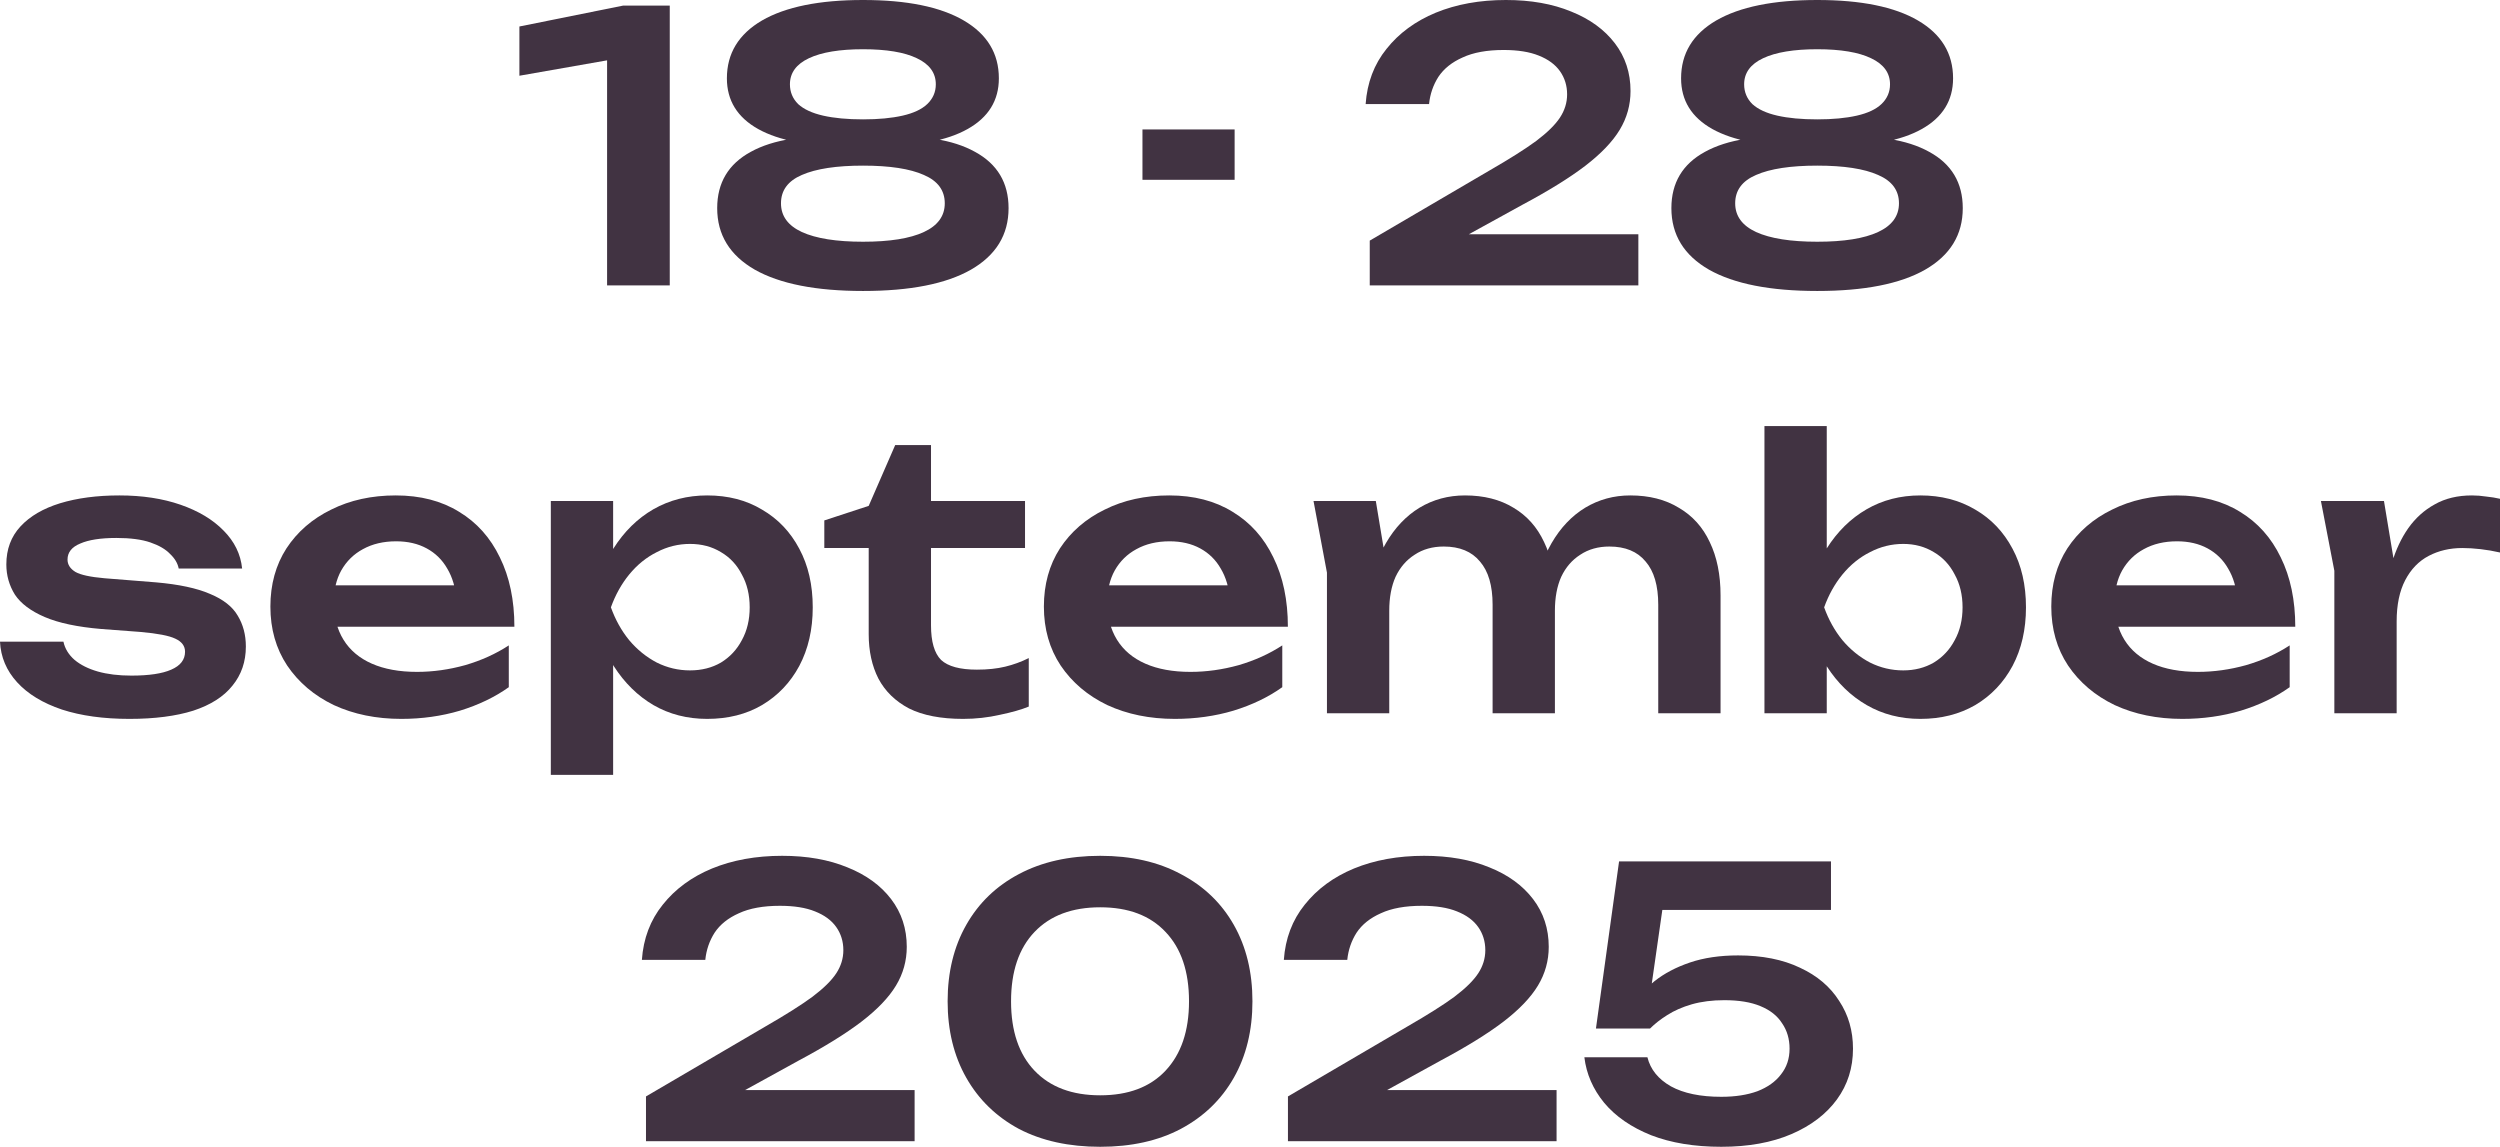
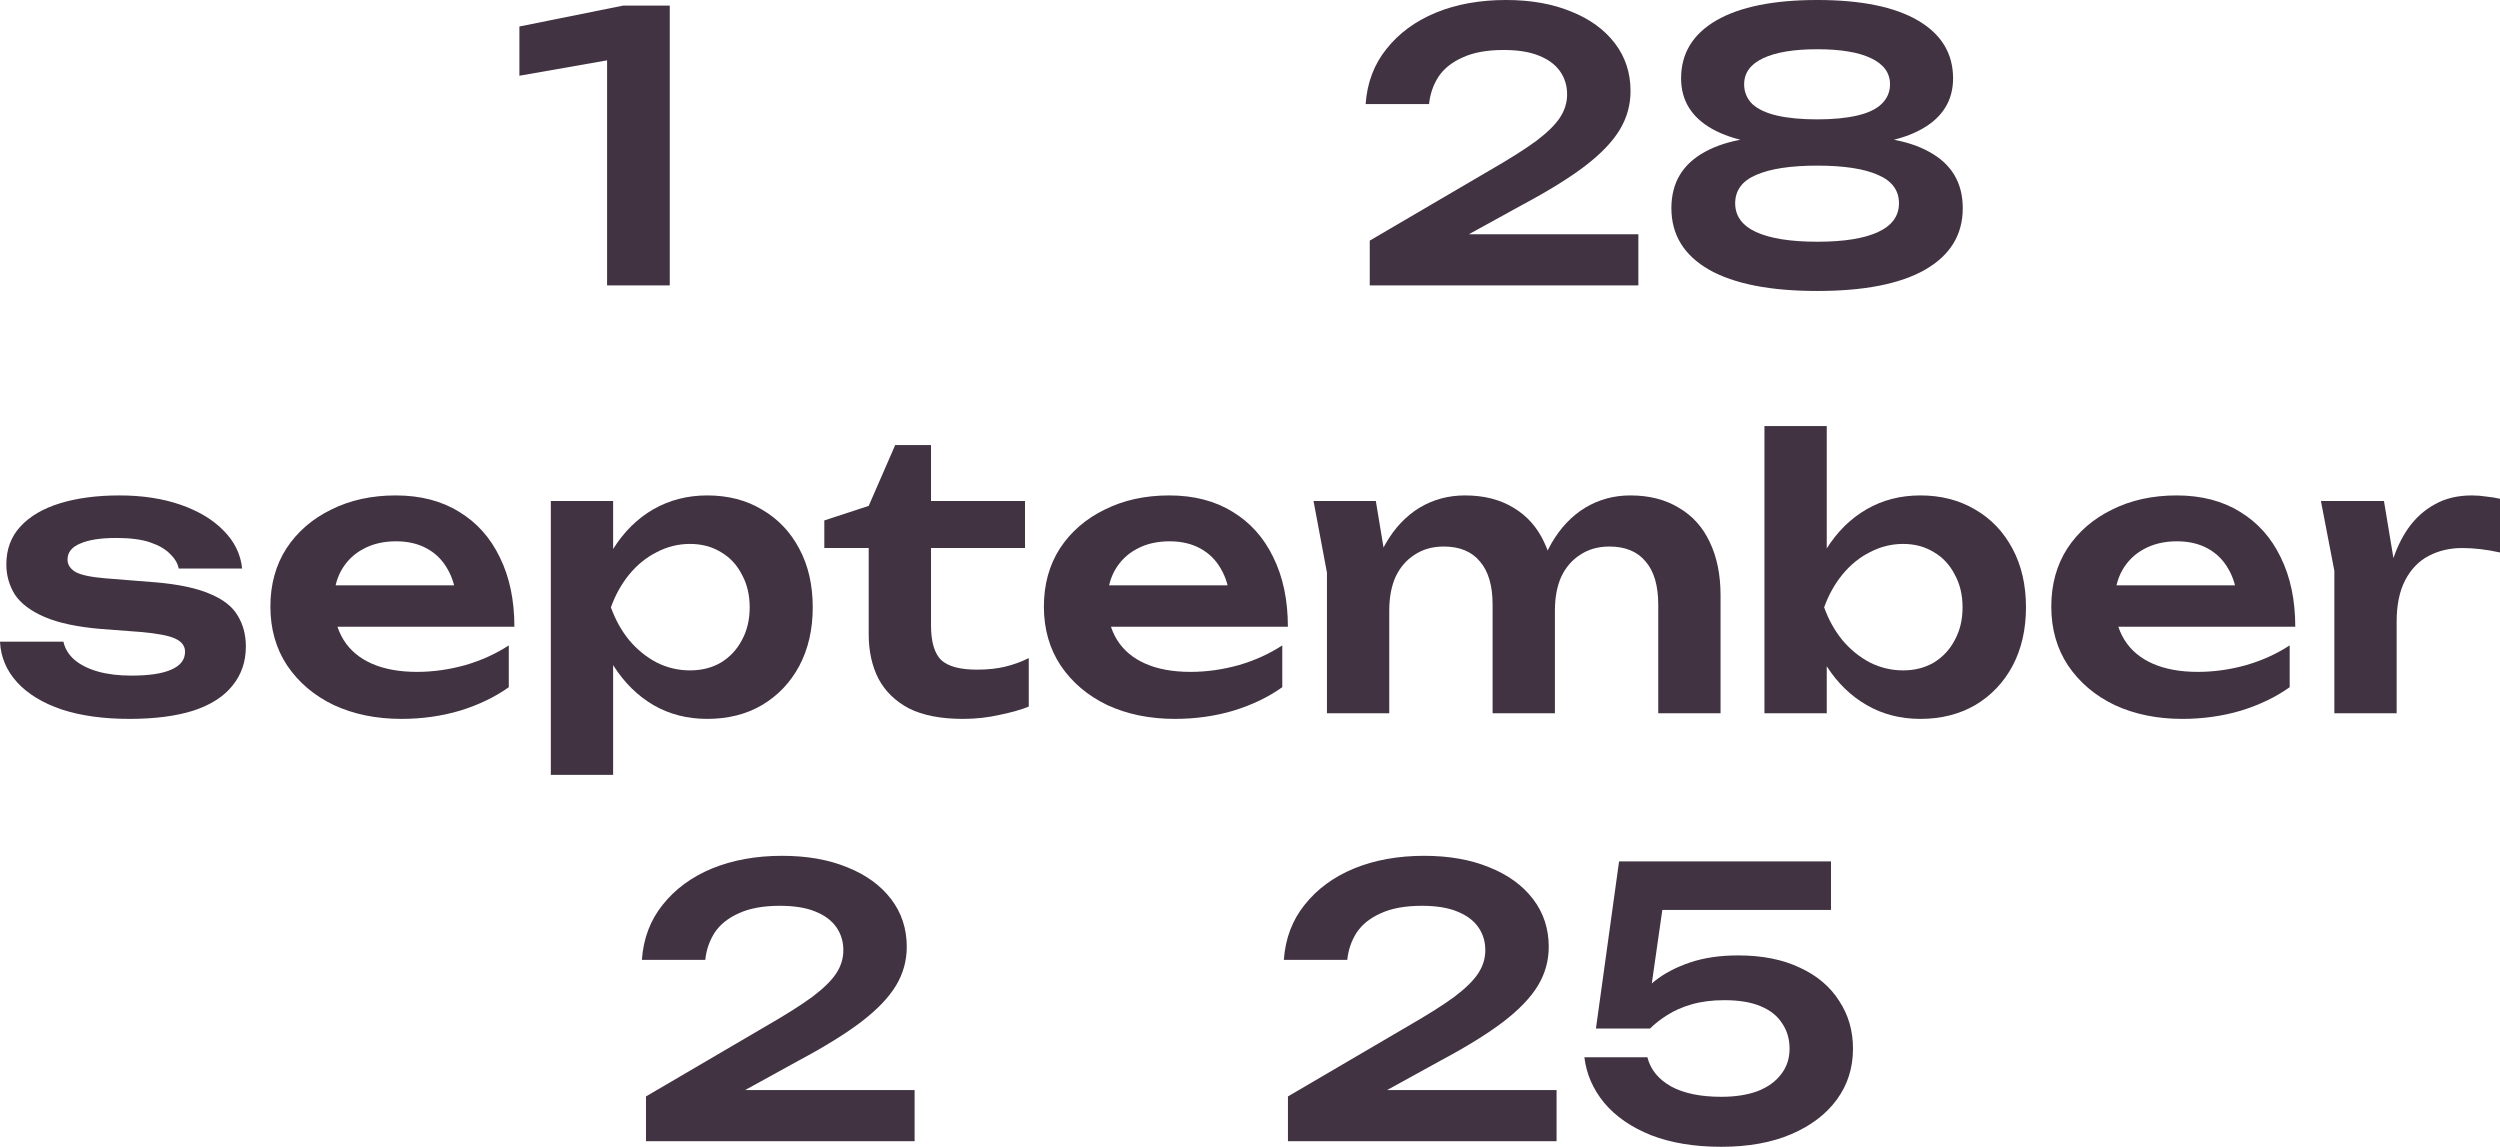
<svg xmlns="http://www.w3.org/2000/svg" width="218" height="100" viewBox="0 0 218 100" fill="none">
  <path d="M58.403 0.488V24.885H52.938V2.31L55.67 4.782L45.292 6.604V2.31L54.337 0.488H58.403Z" fill="#413342" />
-   <path d="M75.259 0C79.076 0 82.004 0.596 84.043 1.789C86.082 2.982 87.101 4.663 87.101 6.831C87.101 8.761 86.19 10.236 84.368 11.255C82.546 12.274 80.009 12.741 76.755 12.654V11.971C80.312 11.732 83.067 12.155 85.019 13.24C86.971 14.302 87.947 15.94 87.947 18.151C87.947 20.472 86.852 22.261 84.661 23.519C82.492 24.755 79.358 25.373 75.259 25.373C71.16 25.373 68.015 24.755 65.824 23.519C63.634 22.261 62.539 20.472 62.539 18.151C62.539 15.94 63.515 14.302 65.467 13.24C67.44 12.155 70.195 11.732 73.73 11.971V12.654C70.498 12.741 67.961 12.274 66.117 11.255C64.295 10.236 63.385 8.761 63.385 6.831C63.385 4.663 64.404 2.982 66.442 1.789C68.503 0.596 71.442 0 75.259 0ZM75.259 21.079C77.58 21.079 79.347 20.797 80.562 20.233C81.776 19.67 82.384 18.835 82.384 17.729C82.384 16.601 81.776 15.777 80.562 15.256C79.347 14.714 77.58 14.443 75.259 14.443C72.938 14.443 71.16 14.714 69.924 15.256C68.709 15.777 68.102 16.601 68.102 17.729C68.102 18.835 68.709 19.67 69.924 20.233C71.16 20.797 72.938 21.079 75.259 21.079ZM75.259 10.409C76.604 10.409 77.753 10.301 78.707 10.084C79.662 9.867 80.377 9.531 80.855 9.076C81.353 8.599 81.603 8.024 81.603 7.352C81.603 6.354 81.05 5.595 79.944 5.075C78.859 4.554 77.298 4.294 75.259 4.294C73.22 4.294 71.648 4.554 70.542 5.075C69.436 5.595 68.882 6.354 68.882 7.352C68.882 8.024 69.121 8.599 69.598 9.076C70.097 9.531 70.824 9.867 71.778 10.084C72.732 10.301 73.893 10.409 75.259 10.409Z" fill="#413342" />
-   <path d="M99.623 11.288H107.659V15.679H99.623V11.288Z" fill="#413342" />
  <path d="M119.084 9.076C119.214 7.211 119.821 5.606 120.906 4.261C121.99 2.895 123.422 1.843 125.2 1.106C127 0.369 129.039 0 131.316 0C133.485 0 135.383 0.336 137.009 1.008C138.636 1.659 139.905 2.581 140.816 3.773C141.727 4.966 142.182 6.354 142.182 7.937C142.182 9.152 141.868 10.279 141.239 11.32C140.61 12.361 139.601 13.413 138.213 14.476C136.847 15.517 135.025 16.644 132.748 17.859L125.363 21.925L124.94 20.429H142.865V24.885H119.442V20.982L129.885 14.866C131.62 13.868 132.975 13.012 133.951 12.296C134.927 11.559 135.621 10.876 136.033 10.247C136.445 9.618 136.652 8.946 136.652 8.23C136.652 7.471 136.445 6.799 136.033 6.213C135.621 5.628 135.003 5.172 134.179 4.847C133.377 4.522 132.357 4.359 131.121 4.359C129.668 4.359 128.475 4.576 127.542 5.01C126.61 5.422 125.905 5.985 125.428 6.701C124.972 7.417 124.701 8.208 124.614 9.076H119.084Z" fill="#413342" />
  <path d="M158.466 0C162.283 0 165.211 0.596 167.249 1.789C169.288 2.982 170.308 4.663 170.308 6.831C170.308 8.761 169.397 10.236 167.575 11.255C165.753 12.274 163.215 12.741 159.962 12.654V11.971C163.519 11.732 166.273 12.155 168.225 13.24C170.177 14.302 171.153 15.94 171.153 18.151C171.153 20.472 170.058 22.261 167.868 23.519C165.699 24.755 162.565 25.373 158.466 25.373C154.366 25.373 151.222 24.755 149.031 23.519C146.841 22.261 145.745 20.472 145.745 18.151C145.745 15.94 146.721 14.302 148.673 13.24C150.647 12.155 153.401 11.732 156.937 11.971V12.654C153.705 12.741 151.167 12.274 149.324 11.255C147.502 10.236 146.591 8.761 146.591 6.831C146.591 4.663 147.61 2.982 149.649 1.789C151.71 0.596 154.648 0 158.466 0ZM158.466 21.079C160.786 21.079 162.554 20.797 163.768 20.233C164.983 19.67 165.59 18.835 165.59 17.729C165.59 16.601 164.983 15.777 163.768 15.256C162.554 14.714 160.786 14.443 158.466 14.443C156.145 14.443 154.366 14.714 153.13 15.256C151.916 15.777 151.308 16.601 151.308 17.729C151.308 18.835 151.916 19.67 153.13 20.233C154.366 20.797 156.145 21.079 158.466 21.079ZM158.466 10.409C159.81 10.409 160.96 10.301 161.914 10.084C162.868 9.867 163.584 9.531 164.061 9.076C164.56 8.599 164.81 8.024 164.81 7.352C164.81 6.354 164.256 5.595 163.15 5.075C162.066 4.554 160.504 4.294 158.466 4.294C156.427 4.294 154.854 4.554 153.748 5.075C152.642 5.595 152.089 6.354 152.089 7.352C152.089 8.024 152.328 8.599 152.805 9.076C153.304 9.531 154.03 9.867 154.985 10.084C155.939 10.301 157.099 10.409 158.466 10.409Z" fill="#413342" />
  <path d="M21.439 56.376C21.439 57.699 21.049 58.837 20.268 59.791C19.509 60.746 18.37 61.472 16.852 61.971C15.334 62.448 13.479 62.687 11.289 62.687C9.033 62.687 7.07 62.416 5.4 61.873C3.73 61.309 2.429 60.518 1.497 59.499C0.564 58.479 0.065 57.297 0 55.953H5.531C5.661 56.56 5.986 57.092 6.507 57.547C7.027 57.981 7.699 58.317 8.524 58.555C9.369 58.794 10.345 58.913 11.452 58.913C12.992 58.913 14.152 58.74 14.933 58.393C15.735 58.046 16.136 57.525 16.136 56.831C16.136 56.332 15.854 55.953 15.29 55.693C14.748 55.432 13.74 55.237 12.265 55.107L8.816 54.847C6.756 54.673 5.119 54.326 3.904 53.806C2.689 53.285 1.822 52.635 1.301 51.854C0.802 51.052 0.553 50.173 0.553 49.219C0.553 47.896 0.965 46.79 1.789 45.901C2.613 45.012 3.763 44.34 5.238 43.884C6.734 43.429 8.459 43.201 10.411 43.201C12.406 43.201 14.184 43.472 15.746 44.014C17.308 44.557 18.555 45.305 19.487 46.259C20.442 47.213 20.984 48.319 21.114 49.577H15.583C15.496 49.122 15.247 48.699 14.835 48.309C14.445 47.896 13.87 47.56 13.111 47.3C12.352 47.04 11.365 46.91 10.15 46.91C8.784 46.91 7.732 47.072 6.995 47.398C6.257 47.701 5.888 48.167 5.888 48.796C5.888 49.23 6.116 49.588 6.572 49.87C7.027 50.13 7.873 50.314 9.109 50.423L13.599 50.781C15.594 50.954 17.166 51.29 18.316 51.789C19.465 52.266 20.268 52.895 20.723 53.676C21.201 54.457 21.439 55.356 21.439 56.376Z" fill="#413342" />
  <path d="M34.997 62.687C32.807 62.687 30.844 62.285 29.109 61.483C27.395 60.659 26.04 59.51 25.042 58.035C24.066 56.56 23.578 54.847 23.578 52.895C23.578 50.965 24.044 49.273 24.977 47.821C25.931 46.367 27.233 45.24 28.881 44.437C30.529 43.613 32.406 43.201 34.509 43.201C36.656 43.201 38.5 43.678 40.04 44.633C41.58 45.565 42.762 46.888 43.586 48.601C44.432 50.315 44.855 52.331 44.855 54.652H27.938V51.041H41.927L39.812 52.342C39.725 51.258 39.454 50.336 38.999 49.577C38.565 48.818 37.969 48.233 37.209 47.821C36.45 47.408 35.561 47.202 34.542 47.202C33.436 47.202 32.471 47.43 31.646 47.886C30.844 48.319 30.215 48.937 29.759 49.74C29.326 50.52 29.109 51.442 29.109 52.505C29.109 53.784 29.391 54.879 29.955 55.79C30.518 56.701 31.343 57.395 32.427 57.872C33.512 58.349 34.824 58.588 36.364 58.588C37.752 58.588 39.151 58.393 40.56 58.002C41.97 57.59 43.239 57.016 44.367 56.278V59.922C43.152 60.789 41.731 61.472 40.105 61.971C38.5 62.448 36.797 62.687 34.997 62.687Z" fill="#413342" />
  <path d="M48.032 43.689H53.465V49.577L53.238 50.293V54.749L53.465 56.083V67.566H48.032V43.689ZM51.579 52.96C51.947 50.987 52.587 49.273 53.498 47.821C54.431 46.346 55.591 45.207 56.979 44.405C58.389 43.602 59.95 43.201 61.664 43.201C63.486 43.201 65.08 43.613 66.446 44.437C67.834 45.24 68.919 46.378 69.699 47.853C70.48 49.306 70.871 51.008 70.871 52.96C70.871 54.89 70.48 56.593 69.699 58.067C68.919 59.52 67.834 60.659 66.446 61.483C65.08 62.285 63.486 62.687 61.664 62.687C59.929 62.687 58.367 62.285 56.979 61.483C55.613 60.681 54.463 59.553 53.531 58.1C52.598 56.625 51.947 54.912 51.579 52.96ZM65.373 52.96C65.373 51.876 65.145 50.922 64.689 50.098C64.256 49.252 63.648 48.601 62.867 48.146C62.087 47.669 61.187 47.43 60.167 47.43C59.148 47.43 58.183 47.669 57.272 48.146C56.361 48.601 55.558 49.252 54.864 50.098C54.192 50.922 53.661 51.876 53.27 52.96C53.661 54.044 54.192 54.999 54.864 55.823C55.558 56.647 56.361 57.297 57.272 57.775C58.183 58.23 59.148 58.458 60.167 58.458C61.187 58.458 62.087 58.23 62.867 57.775C63.648 57.297 64.256 56.647 64.689 55.823C65.145 54.999 65.373 54.044 65.373 52.96Z" fill="#413342" />
  <path d="M71.88 47.788V45.381L75.751 44.112L78.061 38.81H81.184V43.689H89.382V47.788H81.184V54.522C81.184 55.953 81.477 56.961 82.062 57.547C82.67 58.111 83.711 58.393 85.186 58.393C86.118 58.393 86.942 58.306 87.658 58.132C88.374 57.959 89.057 57.709 89.708 57.384V61.613C89.079 61.873 88.244 62.112 87.203 62.329C86.162 62.567 85.088 62.687 83.982 62.687C82.052 62.687 80.479 62.383 79.265 61.776C78.072 61.147 77.183 60.279 76.597 59.173C76.033 58.067 75.751 56.777 75.751 55.302V47.788H71.88Z" fill="#413342" />
  <path d="M102.446 62.687C100.255 62.687 98.292 62.285 96.557 61.483C94.844 60.659 93.488 59.51 92.491 58.035C91.515 56.56 91.027 54.847 91.027 52.895C91.027 50.965 91.493 49.273 92.426 47.821C93.38 46.367 94.681 45.24 96.33 44.437C97.978 43.613 99.854 43.201 101.958 43.201C104.105 43.201 105.948 43.678 107.488 44.633C109.028 45.565 110.21 46.888 111.034 48.601C111.88 50.315 112.303 52.331 112.303 54.652H95.386V51.041H109.375L107.261 52.342C107.174 51.258 106.903 50.336 106.447 49.577C106.014 48.818 105.417 48.233 104.658 47.821C103.899 47.408 103.01 47.202 101.99 47.202C100.884 47.202 99.919 47.43 99.095 47.886C98.292 48.319 97.663 48.937 97.208 49.74C96.774 50.52 96.557 51.442 96.557 52.505C96.557 53.784 96.839 54.879 97.403 55.79C97.967 56.701 98.791 57.395 99.876 57.872C100.96 58.349 102.272 58.588 103.812 58.588C105.2 58.588 106.599 58.393 108.009 58.002C109.419 57.59 110.687 57.016 111.815 56.278V59.922C110.601 60.789 109.18 61.472 107.553 61.971C105.948 62.448 104.246 62.687 102.446 62.687Z" fill="#413342" />
  <path d="M114.539 43.689H119.972L121.143 50.748V62.199H115.71V49.935L114.539 43.689ZM127.747 43.201C129.396 43.201 130.806 43.559 131.977 44.275C133.148 44.969 134.037 45.966 134.644 47.267C135.273 48.569 135.588 50.119 135.588 51.919V62.199H130.155V52.733C130.155 51.063 129.786 49.805 129.049 48.959C128.333 48.092 127.281 47.658 125.893 47.658C124.917 47.658 124.071 47.896 123.356 48.373C122.64 48.829 122.087 49.469 121.696 50.293C121.328 51.117 121.143 52.104 121.143 53.253L119.354 52.31C119.571 50.358 120.07 48.71 120.85 47.365C121.631 46.02 122.607 44.99 123.778 44.275C124.971 43.559 126.294 43.201 127.747 43.201ZM142.16 43.201C143.808 43.201 145.218 43.559 146.389 44.275C147.582 44.969 148.482 45.966 149.089 47.267C149.718 48.569 150.032 50.119 150.032 51.919V62.199H144.599V52.733C144.599 51.063 144.231 49.805 143.493 48.959C142.778 48.092 141.726 47.658 140.338 47.658C139.362 47.658 138.516 47.896 137.8 48.373C137.084 48.829 136.531 49.469 136.141 50.293C135.772 51.117 135.588 52.104 135.588 53.253L133.799 52.31C134.015 50.358 134.514 48.71 135.295 47.365C136.076 46.02 137.052 44.99 138.223 44.275C139.416 43.559 140.728 43.201 142.16 43.201Z" fill="#413342" />
  <path d="M153.86 37.151H159.293V49.577L158.544 51.041V55.075L159.293 56.571V62.199H153.86V37.151ZM157.373 52.96C157.72 50.987 158.36 49.273 159.293 47.821C160.225 46.346 161.386 45.207 162.774 44.405C164.162 43.602 165.723 43.201 167.458 43.201C169.259 43.201 170.853 43.613 172.241 44.437C173.629 45.24 174.713 46.378 175.494 47.853C176.275 49.306 176.665 51.008 176.665 52.96C176.665 54.89 176.275 56.593 175.494 58.067C174.713 59.52 173.629 60.659 172.241 61.483C170.853 62.285 169.259 62.687 167.458 62.687C165.723 62.687 164.162 62.285 162.774 61.483C161.386 60.681 160.225 59.553 159.293 58.1C158.382 56.625 157.742 54.912 157.373 52.96ZM171.135 52.96C171.135 51.876 170.907 50.922 170.451 50.098C170.018 49.252 169.41 48.601 168.63 48.146C167.849 47.669 166.96 47.43 165.962 47.43C164.943 47.43 163.977 47.669 163.066 48.146C162.156 48.601 161.353 49.252 160.659 50.098C159.987 50.922 159.455 51.876 159.065 52.96C159.455 54.044 159.987 54.999 160.659 55.823C161.353 56.647 162.156 57.297 163.066 57.775C163.977 58.23 164.943 58.458 165.962 58.458C166.96 58.458 167.849 58.23 168.63 57.775C169.41 57.297 170.018 56.647 170.451 55.823C170.907 54.999 171.135 54.044 171.135 52.96Z" fill="#413342" />
  <path d="M190.291 62.687C188.1 62.687 186.138 62.285 184.402 61.483C182.689 60.659 181.333 59.51 180.336 58.035C179.36 56.56 178.872 54.847 178.872 52.895C178.872 50.965 179.338 49.273 180.271 47.821C181.225 46.367 182.526 45.24 184.175 44.437C185.823 43.613 187.699 43.201 189.803 43.201C191.95 43.201 193.794 43.678 195.333 44.633C196.873 45.565 198.055 46.888 198.88 48.601C199.725 50.315 200.148 52.331 200.148 54.652H183.231V51.041H197.22L195.106 52.342C195.019 51.258 194.748 50.336 194.292 49.577C193.859 48.818 193.262 48.233 192.503 47.821C191.744 47.408 190.855 47.202 189.835 47.202C188.729 47.202 187.764 47.43 186.94 47.886C186.138 48.319 185.509 48.937 185.053 49.74C184.619 50.52 184.402 51.442 184.402 52.505C184.402 53.784 184.684 54.879 185.248 55.79C185.812 56.701 186.636 57.395 187.721 57.872C188.805 58.349 190.117 58.588 191.657 58.588C193.045 58.588 194.444 58.393 195.854 58.002C197.264 57.59 198.533 57.016 199.66 56.278V59.922C198.446 60.789 197.025 61.472 195.399 61.971C193.794 62.448 192.091 62.687 190.291 62.687Z" fill="#413342" />
  <path d="M202.384 43.689H207.882L208.988 50.358V62.199H203.555V49.772L202.384 43.689ZM218 43.494V48.178C217.436 48.048 216.872 47.951 216.308 47.886C215.744 47.821 215.213 47.788 214.714 47.788C213.63 47.788 212.654 48.016 211.786 48.471C210.919 48.926 210.235 49.631 209.737 50.586C209.238 51.54 208.988 52.743 208.988 54.196L207.85 52.83C207.98 51.507 208.218 50.271 208.565 49.122C208.912 47.951 209.39 46.931 209.997 46.064C210.626 45.175 211.396 44.481 212.307 43.982C213.218 43.462 214.302 43.201 215.56 43.201C215.972 43.201 216.384 43.234 216.796 43.299C217.23 43.342 217.631 43.407 218 43.494Z" fill="#413342" />
  <path d="M55.972 83.703C56.102 81.838 56.709 80.233 57.794 78.888C58.878 77.522 60.31 76.47 62.088 75.733C63.888 74.996 65.927 74.627 68.204 74.627C70.373 74.627 72.271 74.963 73.897 75.635C75.524 76.286 76.793 77.207 77.704 78.4C78.615 79.593 79.07 80.981 79.07 82.564C79.07 83.778 78.756 84.906 78.127 85.947C77.498 86.988 76.489 88.04 75.101 89.103C73.735 90.144 71.913 91.271 69.636 92.486L62.251 96.552L61.828 95.055H79.754V99.512H56.33V95.609L66.773 89.493C68.508 88.495 69.864 87.639 70.839 86.923C71.815 86.186 72.51 85.503 72.921 84.874C73.334 84.245 73.54 83.573 73.54 82.857C73.54 82.098 73.334 81.426 72.921 80.84C72.51 80.254 71.891 79.799 71.067 79.474C70.265 79.148 69.245 78.986 68.009 78.986C66.556 78.986 65.363 79.203 64.43 79.636C63.498 80.049 62.793 80.612 62.316 81.328C61.86 82.044 61.589 82.835 61.502 83.703H55.972Z" fill="#413342" />
-   <path d="M95.939 100C93.207 100 90.843 99.48 88.847 98.439C86.874 97.376 85.344 95.89 84.26 93.982C83.176 92.074 82.633 89.851 82.633 87.313C82.633 84.776 83.176 82.553 84.26 80.645C85.344 78.736 86.874 77.262 88.847 76.221C90.843 75.158 93.207 74.627 95.939 74.627C98.65 74.627 100.993 75.158 102.966 76.221C104.962 77.262 106.502 78.736 107.586 80.645C108.671 82.553 109.213 84.776 109.213 87.313C109.213 89.851 108.671 92.074 107.586 93.982C106.502 95.89 104.962 97.376 102.966 98.439C100.993 99.48 98.65 100 95.939 100ZM95.939 95.511C98.39 95.511 100.288 94.795 101.633 93.364C102.999 91.911 103.682 89.894 103.682 87.313C103.682 84.711 102.999 82.694 101.633 81.263C100.288 79.832 98.39 79.116 95.939 79.116C93.489 79.116 91.58 79.832 90.213 81.263C88.847 82.694 88.164 84.711 88.164 87.313C88.164 89.916 88.847 91.933 90.213 93.364C91.58 94.795 93.489 95.511 95.939 95.511Z" fill="#413342" />
  <path d="M111.951 83.703C112.081 81.838 112.689 80.233 113.773 78.888C114.858 77.522 116.289 76.47 118.068 75.733C119.868 74.996 121.906 74.627 124.184 74.627C126.353 74.627 128.25 74.963 129.877 75.635C131.504 76.286 132.772 77.207 133.683 78.4C134.594 79.593 135.05 80.981 135.05 82.564C135.05 83.778 134.735 84.906 134.106 85.947C133.477 86.988 132.469 88.04 131.081 89.103C129.714 90.144 127.892 91.271 125.615 92.486L118.23 96.552L117.807 95.055H135.733V99.512H112.309V95.609L122.752 89.493C124.487 88.495 125.843 87.639 126.819 86.923C127.795 86.186 128.489 85.503 128.901 84.874C129.313 84.245 129.519 83.573 129.519 82.857C129.519 82.098 129.313 81.426 128.901 80.84C128.489 80.254 127.871 79.799 127.047 79.474C126.244 79.148 125.225 78.986 123.988 78.986C122.535 78.986 121.342 79.203 120.41 79.636C119.477 80.049 118.772 80.612 118.295 81.328C117.84 82.044 117.569 82.835 117.482 83.703H111.951Z" fill="#413342" />
  <path d="M141.183 75.115H159.662V79.344H142.875L145.119 78.205L143.753 87.736H142.289C142.788 86.956 143.449 86.229 144.274 85.557C145.119 84.885 146.15 84.342 147.364 83.93C148.579 83.518 149.978 83.312 151.561 83.312C153.665 83.312 155.465 83.67 156.961 84.386C158.458 85.08 159.596 86.045 160.377 87.281C161.18 88.495 161.581 89.883 161.581 91.445C161.581 93.115 161.115 94.589 160.182 95.869C159.249 97.148 157.926 98.157 156.213 98.894C154.5 99.631 152.461 100 150.097 100C147.755 100 145.716 99.664 143.981 98.992C142.246 98.298 140.879 97.354 139.882 96.162C138.906 94.969 138.331 93.646 138.157 92.193H143.655C143.916 93.255 144.599 94.101 145.705 94.73C146.811 95.337 148.275 95.641 150.097 95.641C151.311 95.641 152.363 95.478 153.253 95.153C154.142 94.806 154.825 94.318 155.302 93.689C155.801 93.06 156.05 92.312 156.05 91.445C156.05 90.599 155.834 89.862 155.4 89.233C154.988 88.582 154.359 88.083 153.513 87.736C152.689 87.389 151.637 87.216 150.357 87.216C149.316 87.216 148.373 87.335 147.527 87.574C146.703 87.812 145.987 88.127 145.38 88.517C144.794 88.886 144.295 89.276 143.883 89.688H139.166L141.183 75.115Z" fill="#413342" />
</svg>